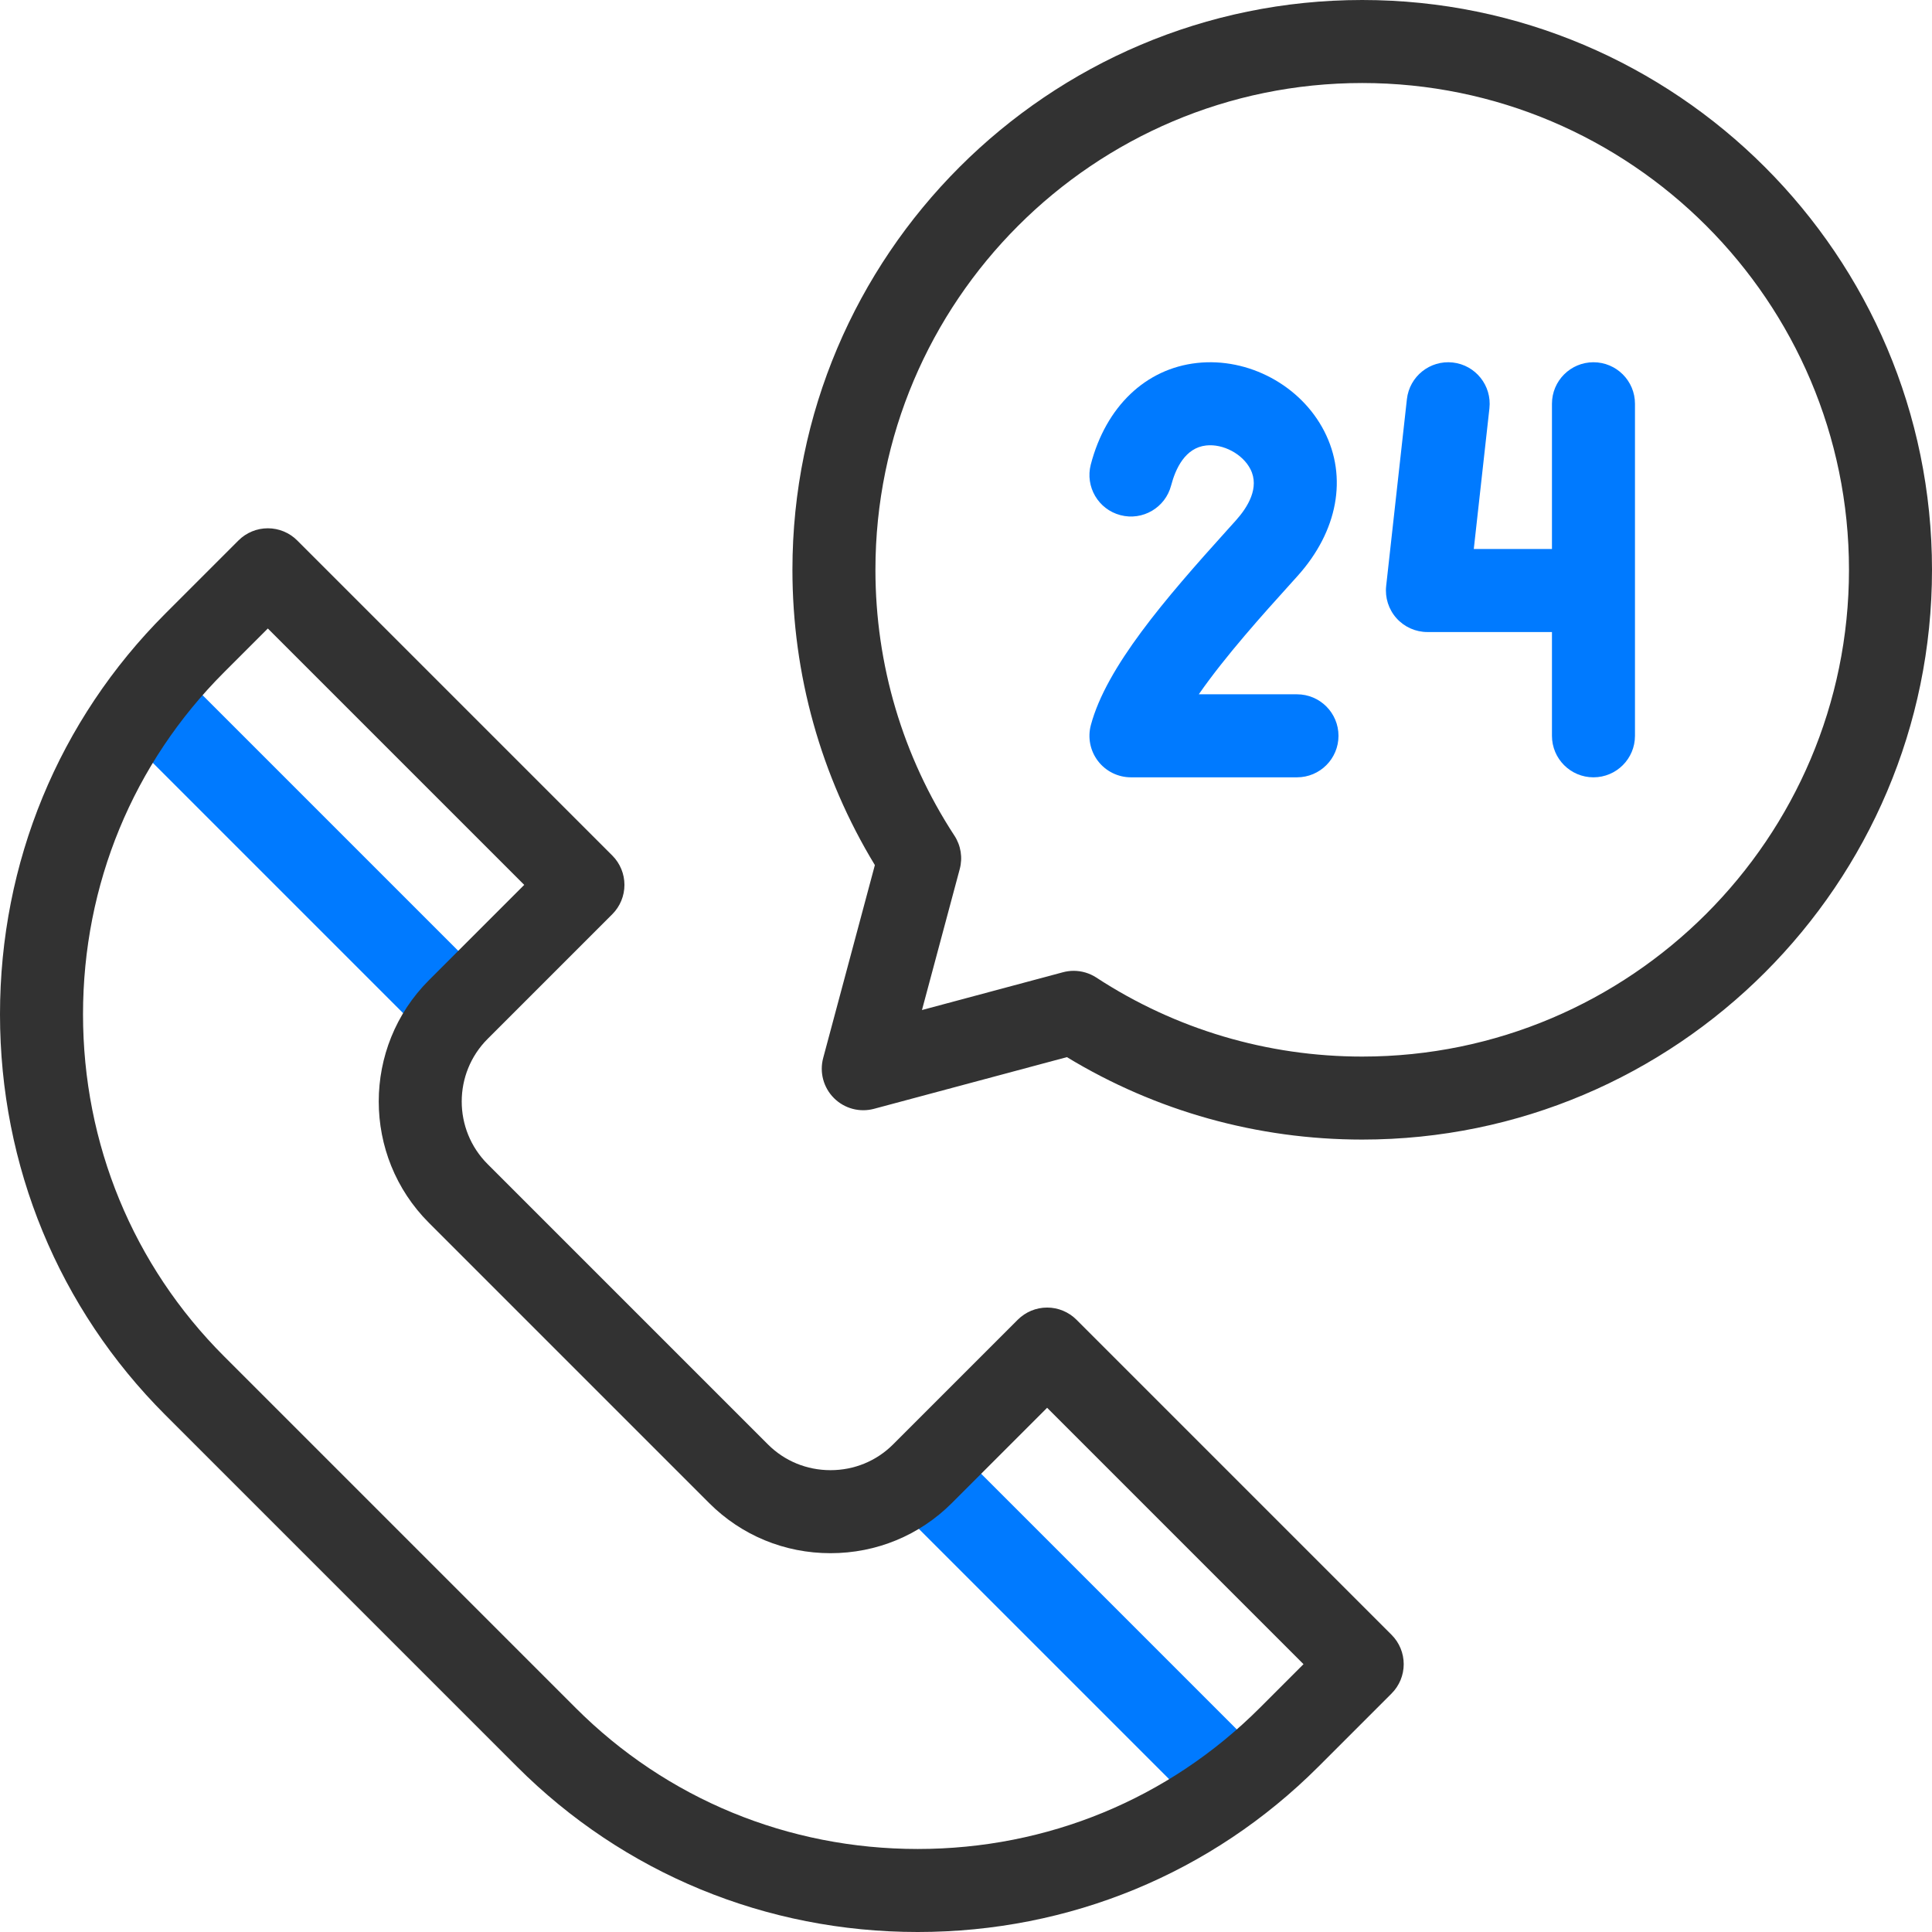
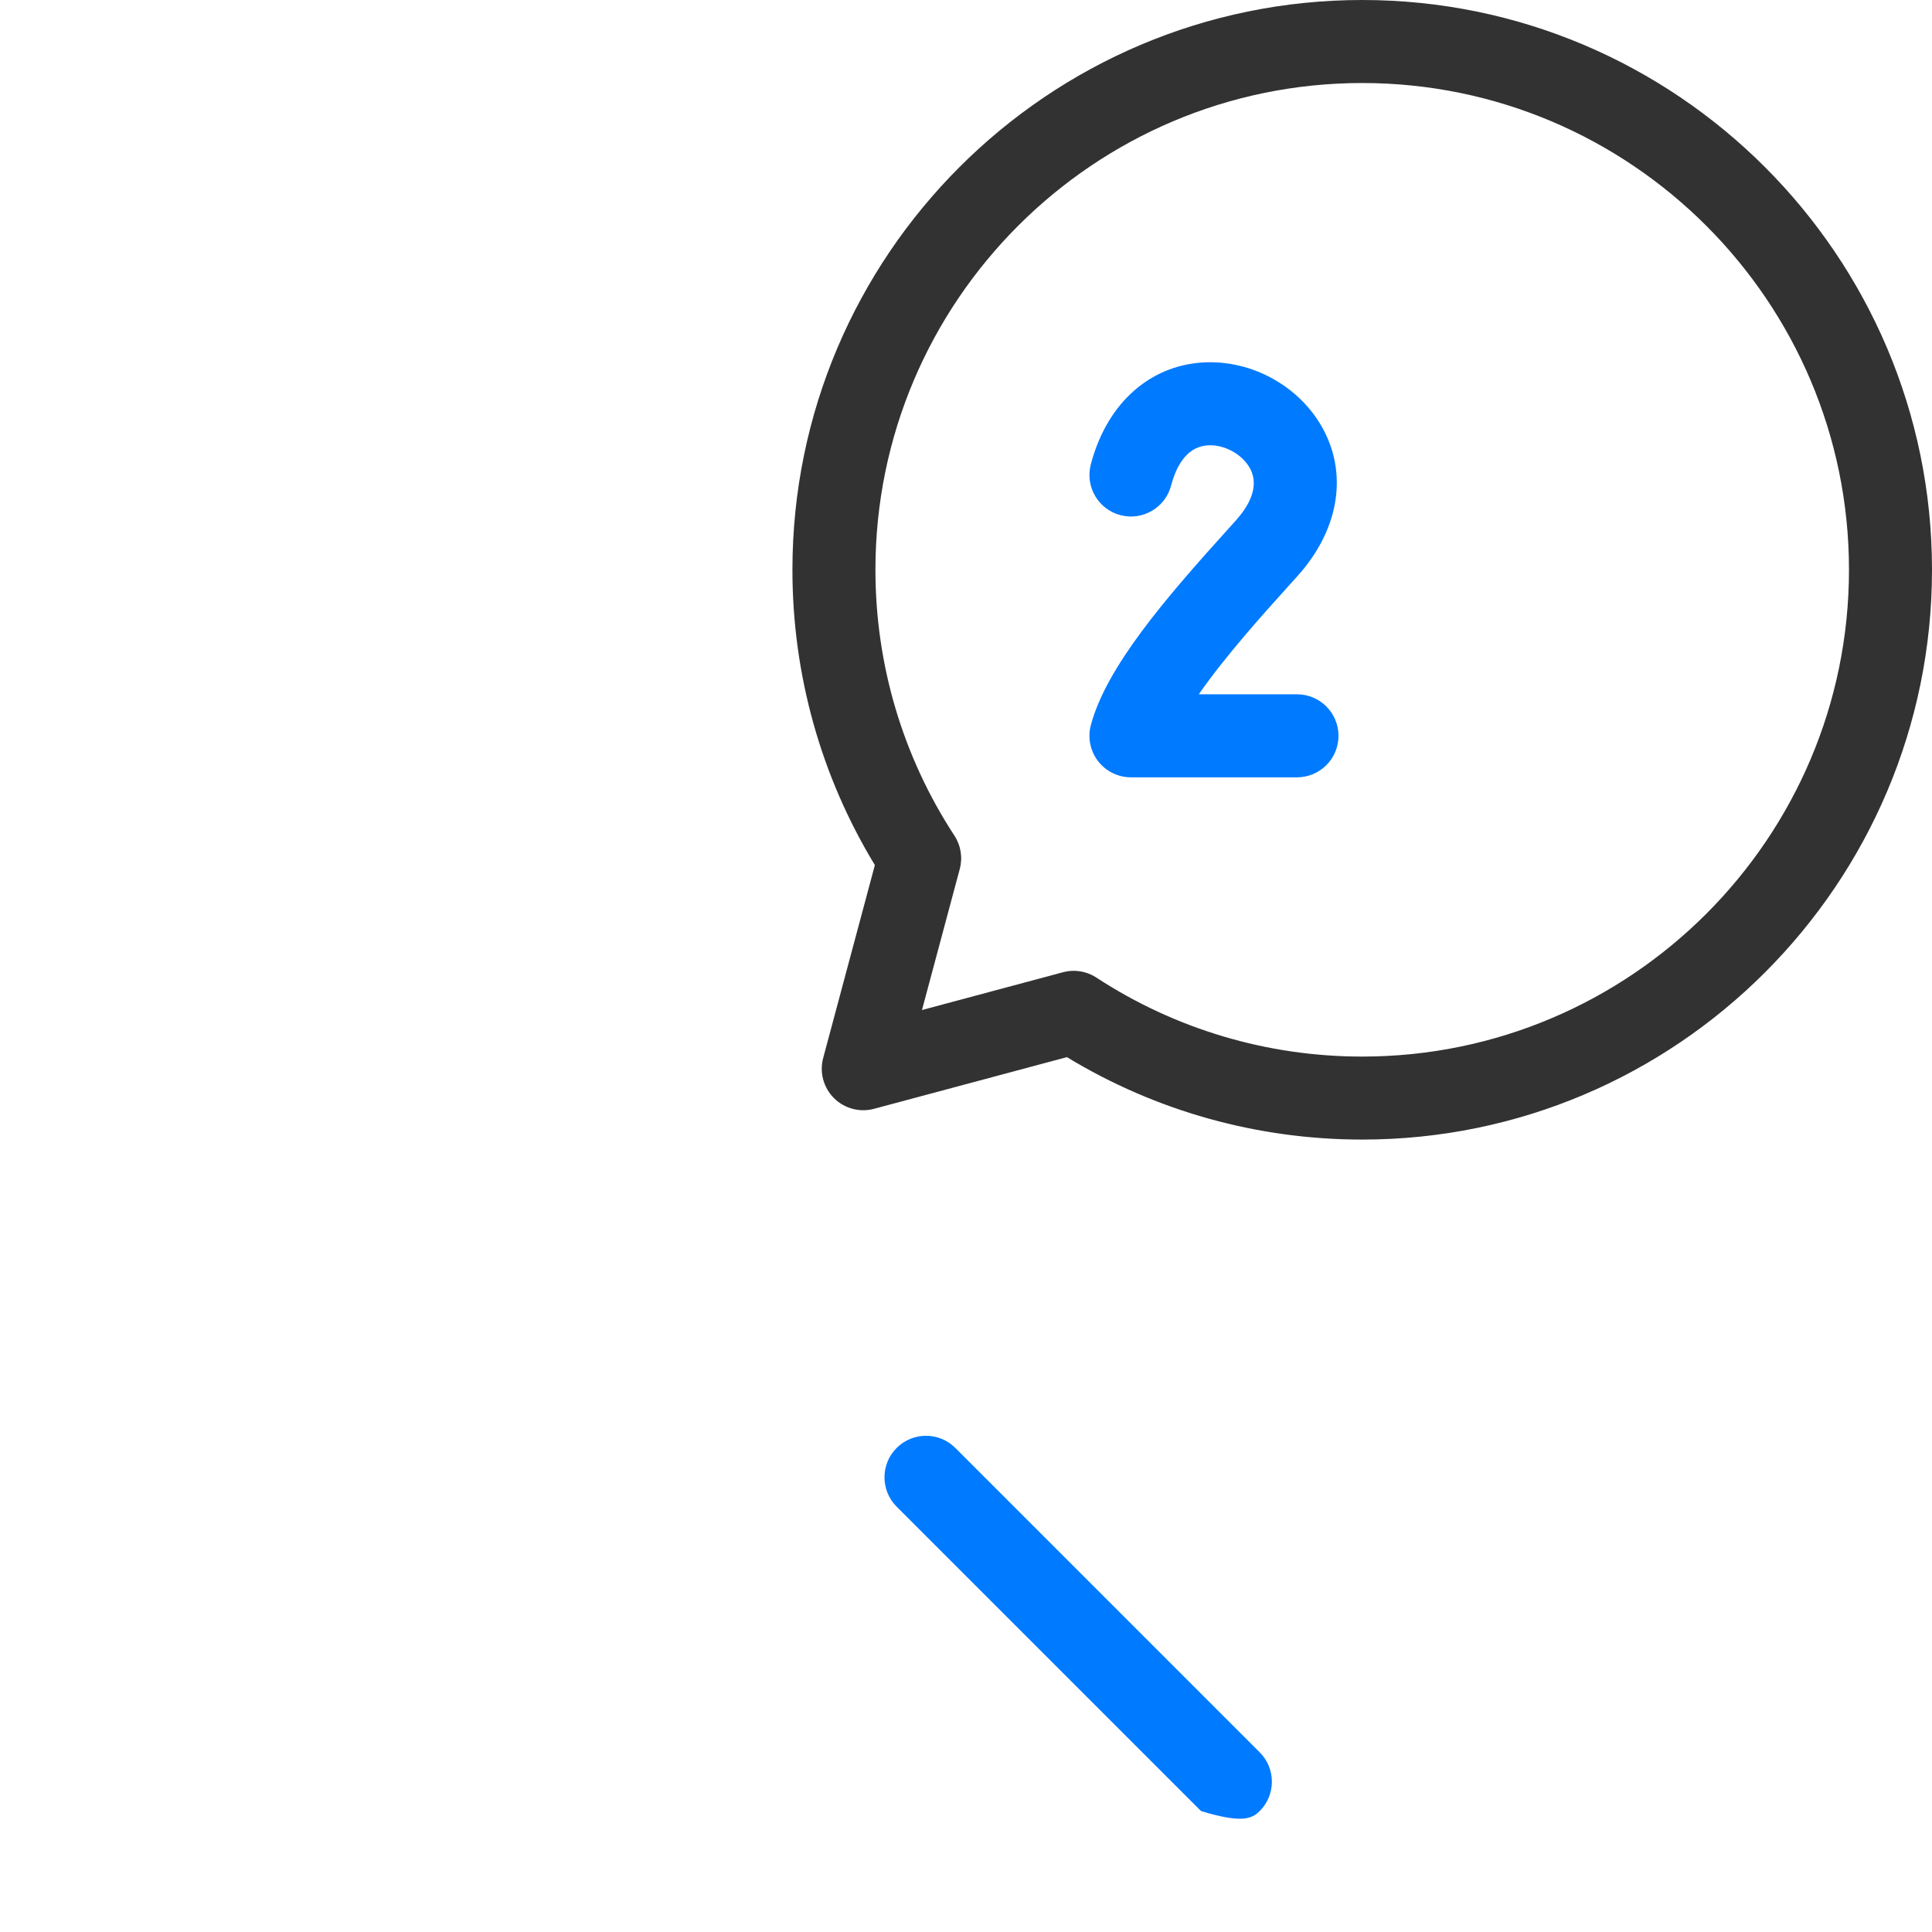
<svg xmlns="http://www.w3.org/2000/svg" width="100" height="100" viewBox="0 0 100 100" fill="none">
  <g clip-path="url(#clip0_10_2142)">
-     <path d="M9.299 34.796C8.46 33.957 7.1 33.957 6.261 34.796C5.422 35.635 5.422 36.996 6.261 37.835L22.015 53.59C22.435 54.009 22.985 54.219 23.535 54.219C24.084 54.219 24.634 54.009 25.054 53.59C25.893 52.751 25.893 51.39 25.054 50.551L9.299 34.796Z" fill="#007AFF" />
-     <path d="M49.449 74.946C48.61 74.107 47.249 74.107 46.41 74.946C45.571 75.785 45.572 77.146 46.41 77.985L62.165 93.74C62.584 94.159 63.134 94.369 63.684 94.369C64.234 94.369 64.784 94.159 65.203 93.74C66.042 92.9 66.042 91.54 65.203 90.701L49.449 74.946Z" fill="#007AFF" />
+     <path d="M49.449 74.946C48.61 74.107 47.249 74.107 46.41 74.946C45.571 75.785 45.572 77.146 46.41 77.985L62.165 93.74C64.234 94.369 64.784 94.159 65.203 93.74C66.042 92.9 66.042 91.54 65.203 90.701L49.449 74.946Z" fill="#007AFF" />
    <path d="M67.132 35.937H62.049C63.433 33.942 65.447 31.712 66.728 30.294L67.159 29.815C69.244 27.498 69.762 24.698 68.545 22.323C67.329 19.949 64.621 18.495 61.959 18.787C59.298 19.079 57.242 21.044 56.459 24.044C56.16 25.192 56.848 26.366 57.996 26.665C59.143 26.965 60.318 26.277 60.617 25.128C60.847 24.25 61.347 23.177 62.428 23.058C63.312 22.96 64.32 23.499 64.721 24.283C65.212 25.24 64.581 26.256 63.966 26.94L63.539 27.414C60.269 31.034 57.267 34.532 56.463 37.529C56.29 38.175 56.427 38.863 56.834 39.394C57.24 39.923 57.87 40.234 58.538 40.234H67.132C68.319 40.234 69.28 39.272 69.28 38.086C69.28 36.899 68.319 35.937 67.132 35.937Z" fill="#007AFF" />
-     <path d="M82.477 18.75C81.291 18.75 80.329 19.712 80.329 20.898V28.417H76.283L77.092 21.136C77.223 19.956 76.373 18.894 75.194 18.763C74.016 18.633 72.952 19.482 72.821 20.662L71.748 30.329C71.68 30.936 71.875 31.543 72.282 31.999C72.69 32.454 73.272 32.714 73.883 32.714H80.329V38.086C80.329 39.272 81.291 40.234 82.477 40.234C83.664 40.234 84.626 39.272 84.626 38.086V20.898C84.626 19.712 83.664 18.75 82.477 18.75Z" fill="#007AFF" />
-     <path d="M55.718 68.308C55.315 67.906 54.769 67.679 54.199 67.679C53.629 67.679 53.083 67.906 52.68 68.308L46.226 74.762C45.366 75.622 44.216 76.096 42.987 76.096C41.758 76.096 40.607 75.622 39.747 74.762L25.238 60.253C23.452 58.467 23.452 55.56 25.238 53.774L31.692 47.32C32.095 46.918 32.321 46.371 32.321 45.801C32.321 45.231 32.095 44.685 31.692 44.282L15.383 27.973C14.98 27.57 14.433 27.344 13.863 27.344C13.293 27.344 12.747 27.57 12.344 27.973L8.558 31.759C3.039 37.278 0 44.644 0 52.5C0 60.355 3.039 67.721 8.558 73.24L26.76 91.442C32.279 96.96 39.645 100 47.501 100C55.357 100 62.722 96.96 68.241 91.442L72.027 87.656C72.43 87.253 72.656 86.707 72.656 86.137C72.656 85.567 72.43 85.021 72.027 84.618L55.718 68.308ZM65.203 88.403C60.495 93.111 54.209 95.703 47.501 95.703C40.792 95.703 34.506 93.111 29.798 88.403L11.597 70.202C6.889 65.495 4.297 59.208 4.297 52.5C4.297 45.791 6.889 39.505 11.597 34.797L13.863 32.531L27.134 45.801L22.2 50.736C18.738 54.197 18.738 59.83 22.2 63.292L36.708 77.801C38.38 79.472 40.61 80.393 42.986 80.393C45.363 80.393 47.593 79.472 49.265 77.801L54.199 72.866L67.469 86.137L65.203 88.403Z" fill="#323232" />
    <path d="M70.508 0C54.246 0 41.016 13.23 41.016 29.492C41.016 34.912 42.488 40.175 45.283 44.777L42.608 54.761C42.409 55.502 42.621 56.293 43.164 56.836C43.707 57.379 44.498 57.591 45.239 57.392L55.223 54.717C59.825 57.512 65.089 58.984 70.508 58.984C86.77 58.984 100 45.754 100 29.492C100 13.23 86.77 0 70.508 0ZM70.508 54.688C65.599 54.688 60.841 53.274 56.748 50.6C56.395 50.37 55.987 50.25 55.573 50.25C55.387 50.25 55.2 50.275 55.017 50.324L47.721 52.279L49.676 44.983C49.835 44.393 49.734 43.763 49.4 43.252C46.726 39.159 45.312 34.402 45.312 29.492C45.312 15.599 56.615 4.297 70.508 4.297C84.401 4.297 95.703 15.599 95.703 29.492C95.703 43.385 84.401 54.688 70.508 54.688Z" fill="#323232" />
  </g>
  <defs>
    <clipPath id="clip0_10_2142">
      <rect width="100" height="100" fill="white" />
    </clipPath>
  </defs>
</svg>